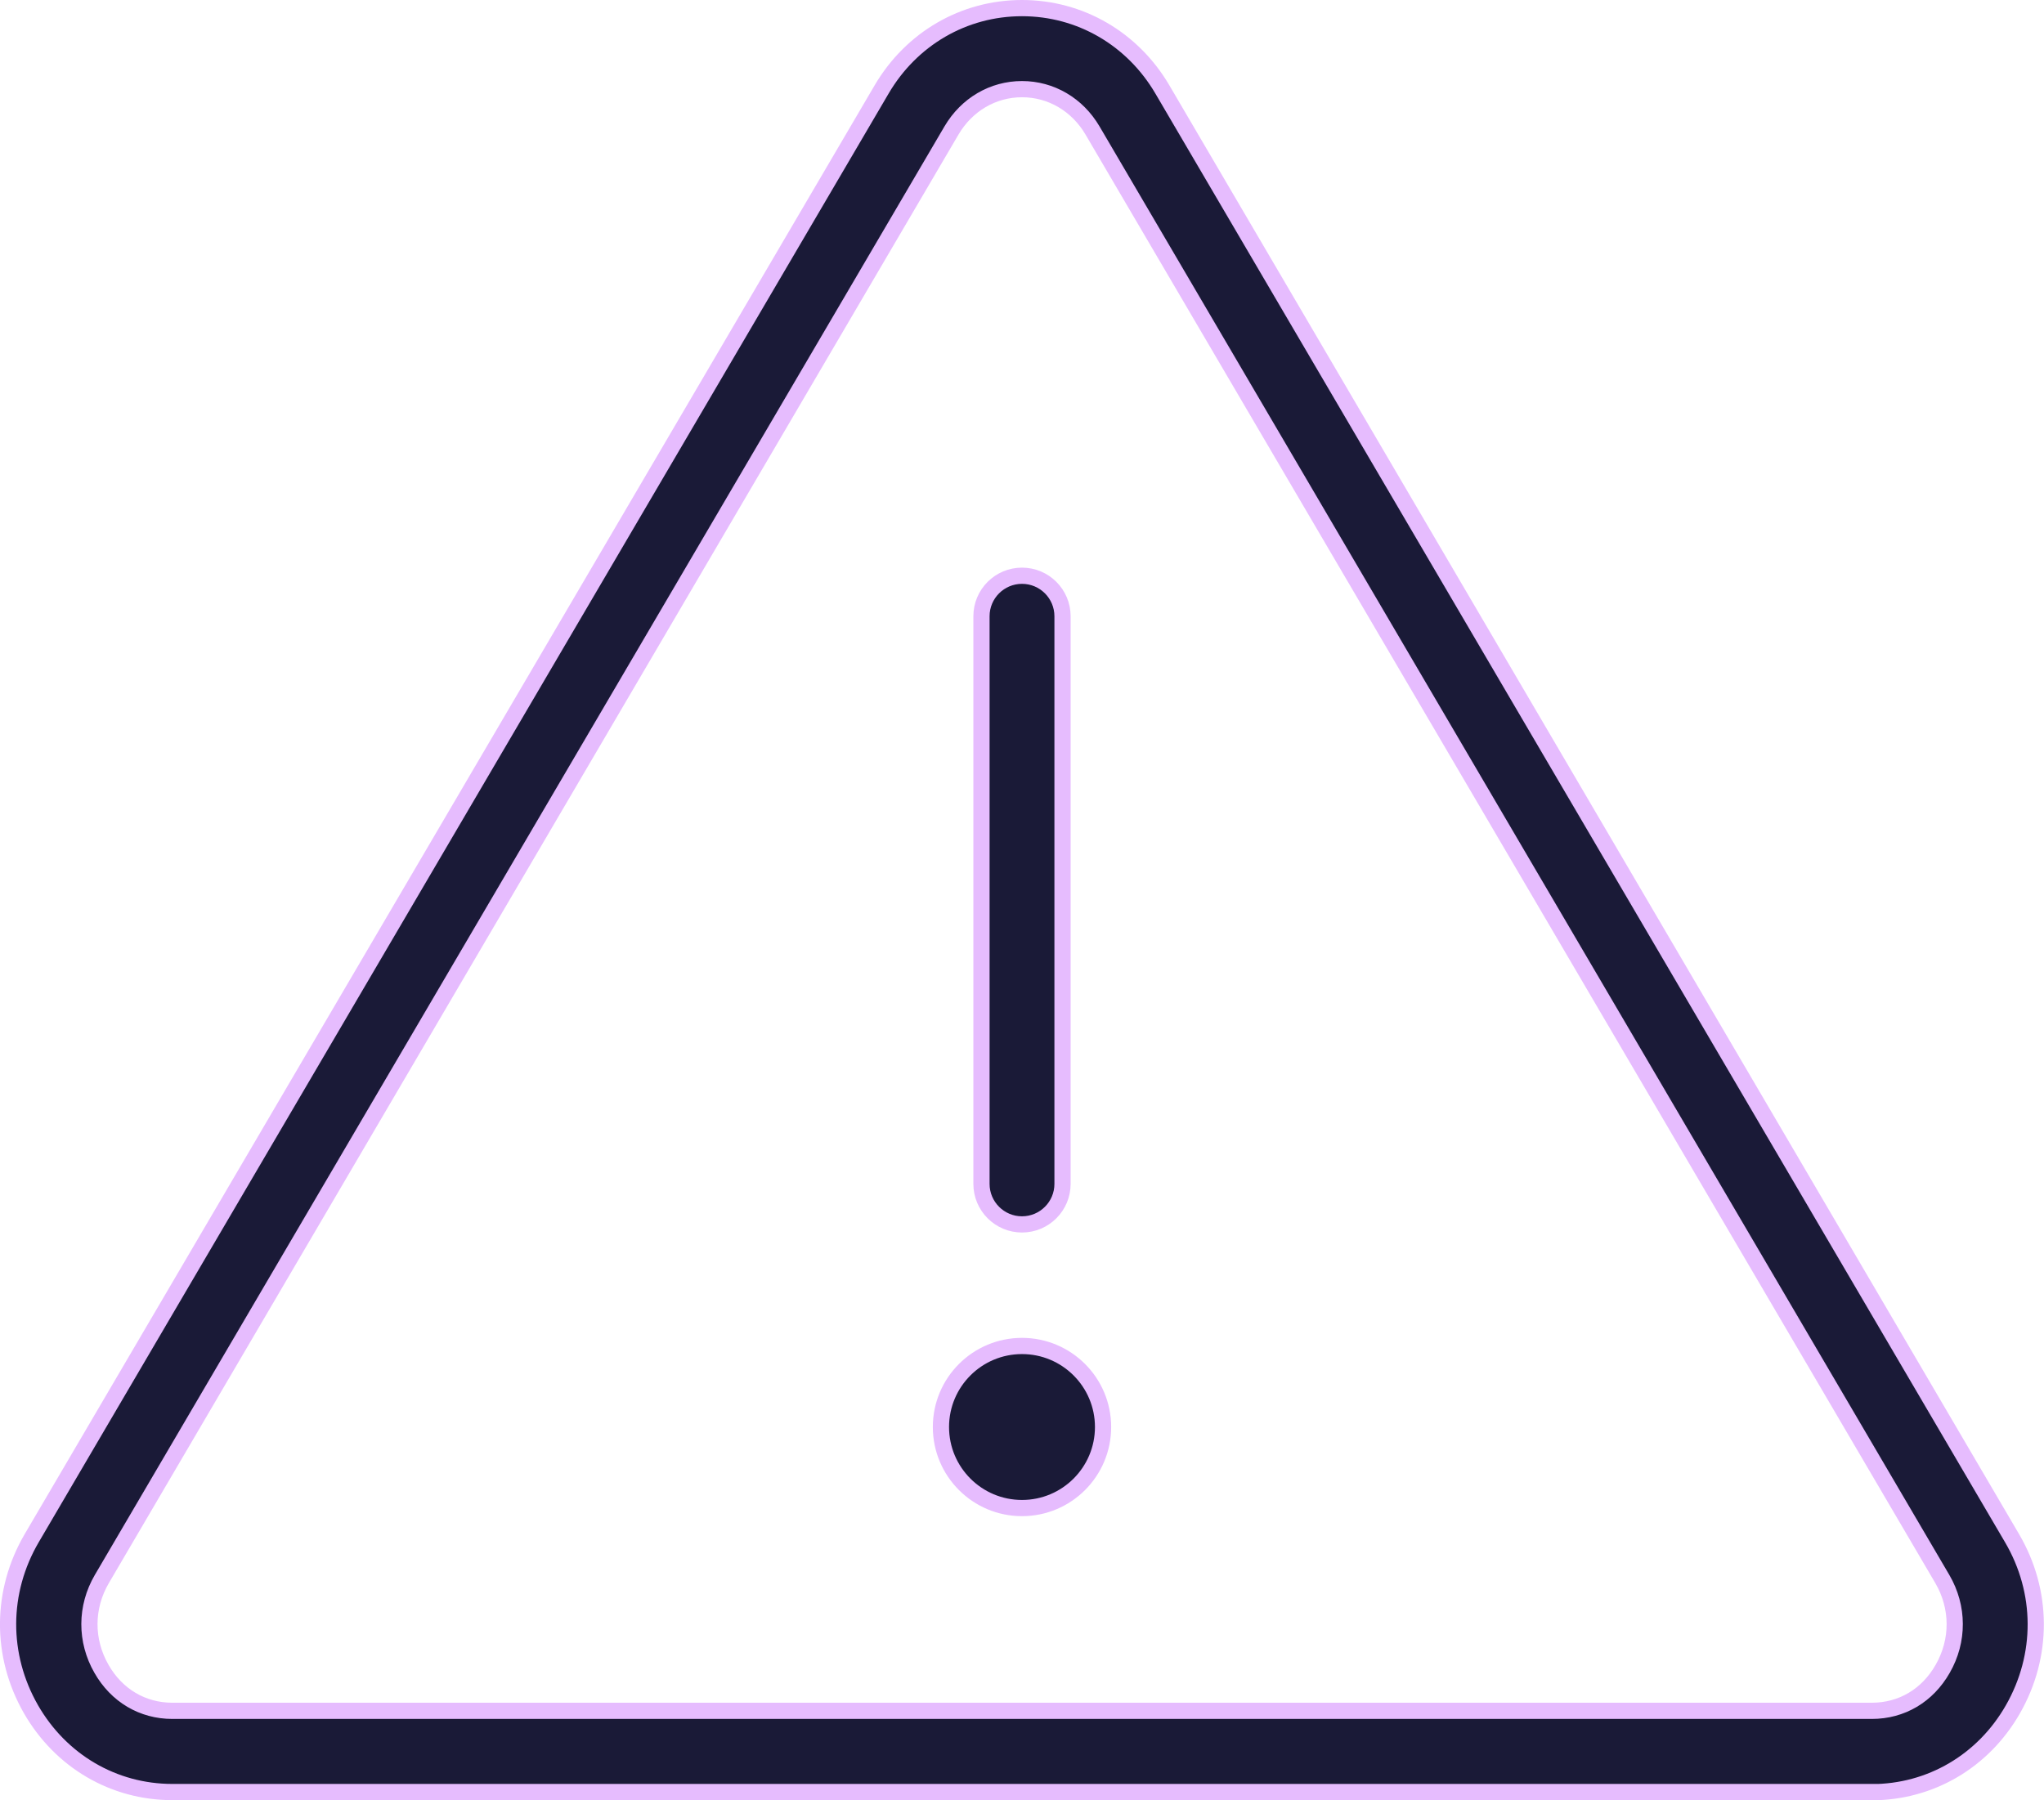
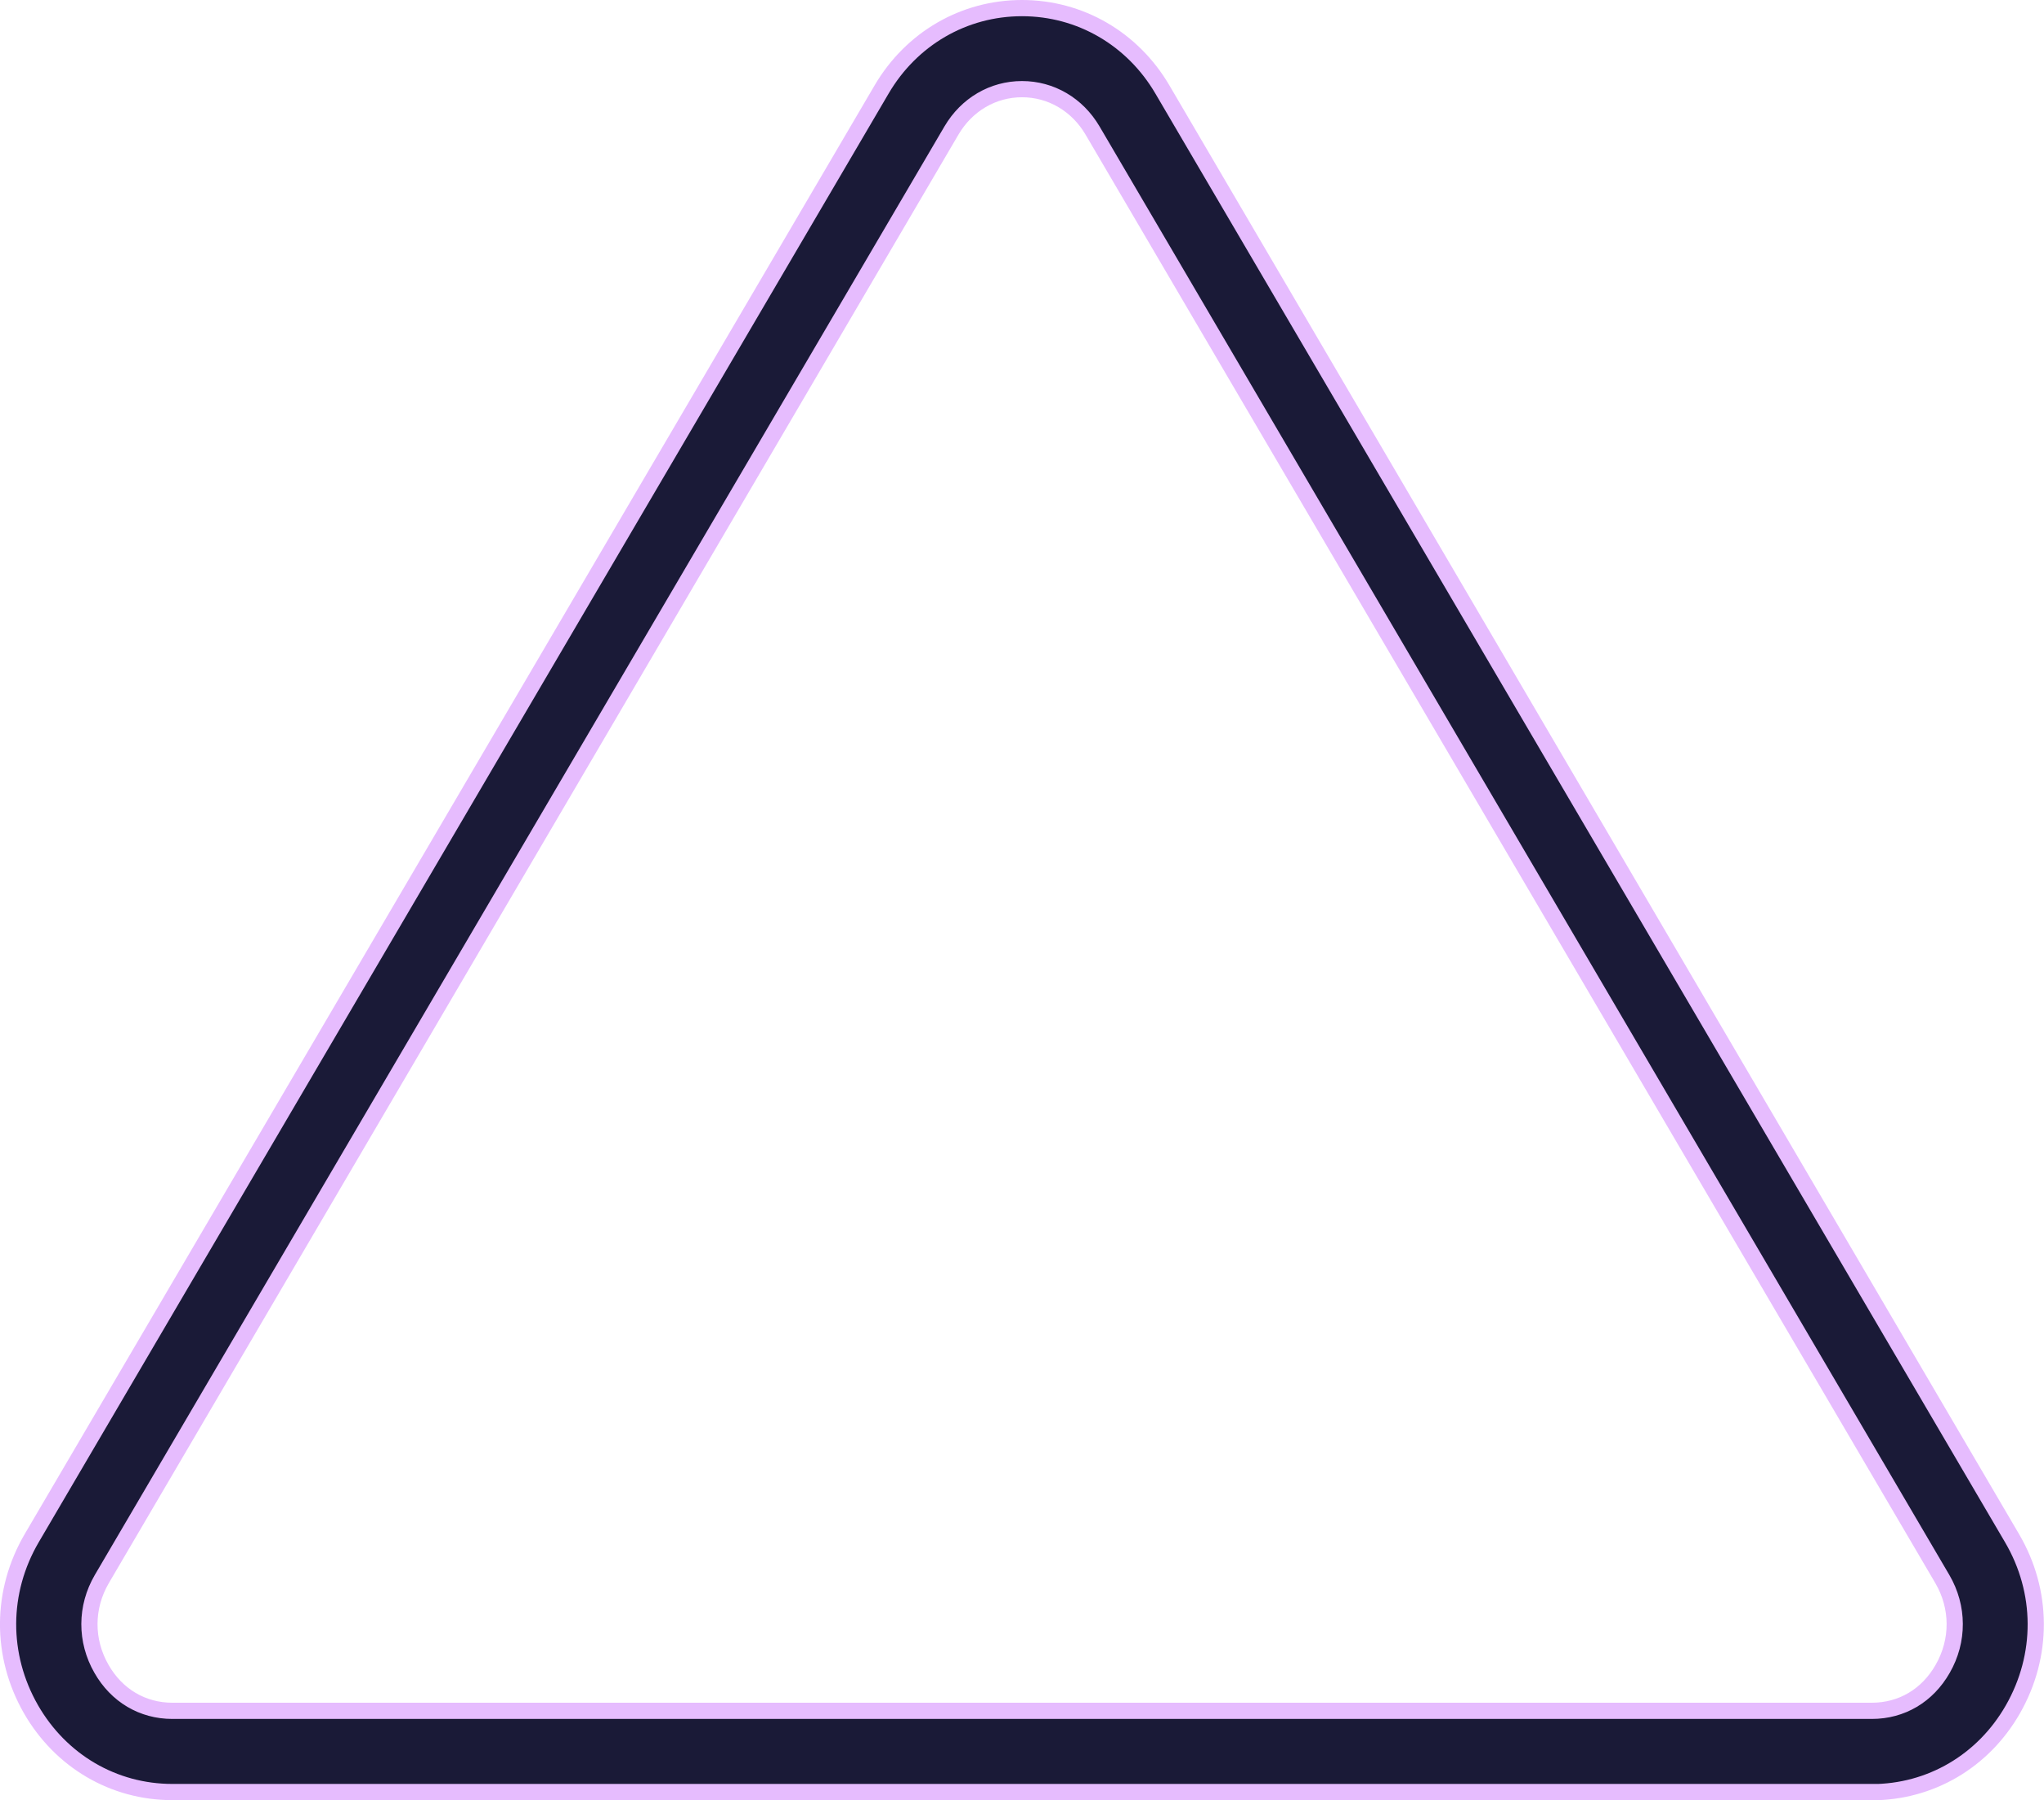
<svg xmlns="http://www.w3.org/2000/svg" id="Layer_2" viewBox="0 0 126.08 111.06">
  <defs>
    <style>.cls-1{fill:#1a1a37;stroke:#e6bcfe;stroke-miterlimit:10;}</style>
  </defs>
  <g id="Layer_1-2">
    <g>
      <path class="cls-1" d="m115.46,110.56H10.63c-3.62,0-6.88-1.91-8.72-5.11-1.9-3.32-1.88-7.26.05-10.56L54.38,5.52c1.84-3.14,5.08-5.02,8.66-5.02s6.82,1.88,8.66,5.02l52.41,89.38c1.93,3.29,1.95,7.24.05,10.56-1.83,3.2-5.09,5.11-8.72,5.11ZM63.04,5.5c-1.79,0-3.41.95-4.35,2.55L6.28,97.42c-1.01,1.73-1.02,3.8-.02,5.54.94,1.65,2.54,2.59,4.37,2.59h104.83c1.84,0,3.43-.94,4.37-2.59,1-1.74.99-3.81-.02-5.54L67.39,8.05c-.94-1.6-2.56-2.55-4.35-2.55Z" />
-       <circle class="cls-1" cx="63.04" cy="88.04" r="5" />
-       <path class="cls-1" d="m63.04,75.54c-1.38,0-2.5-1.12-2.5-2.5v-35.02c0-1.38,1.12-2.5,2.5-2.5s2.5,1.12,2.5,2.5v35.02c0,1.38-1.12,2.5-2.5,2.5Z" />
    </g>
  </g>
</svg>